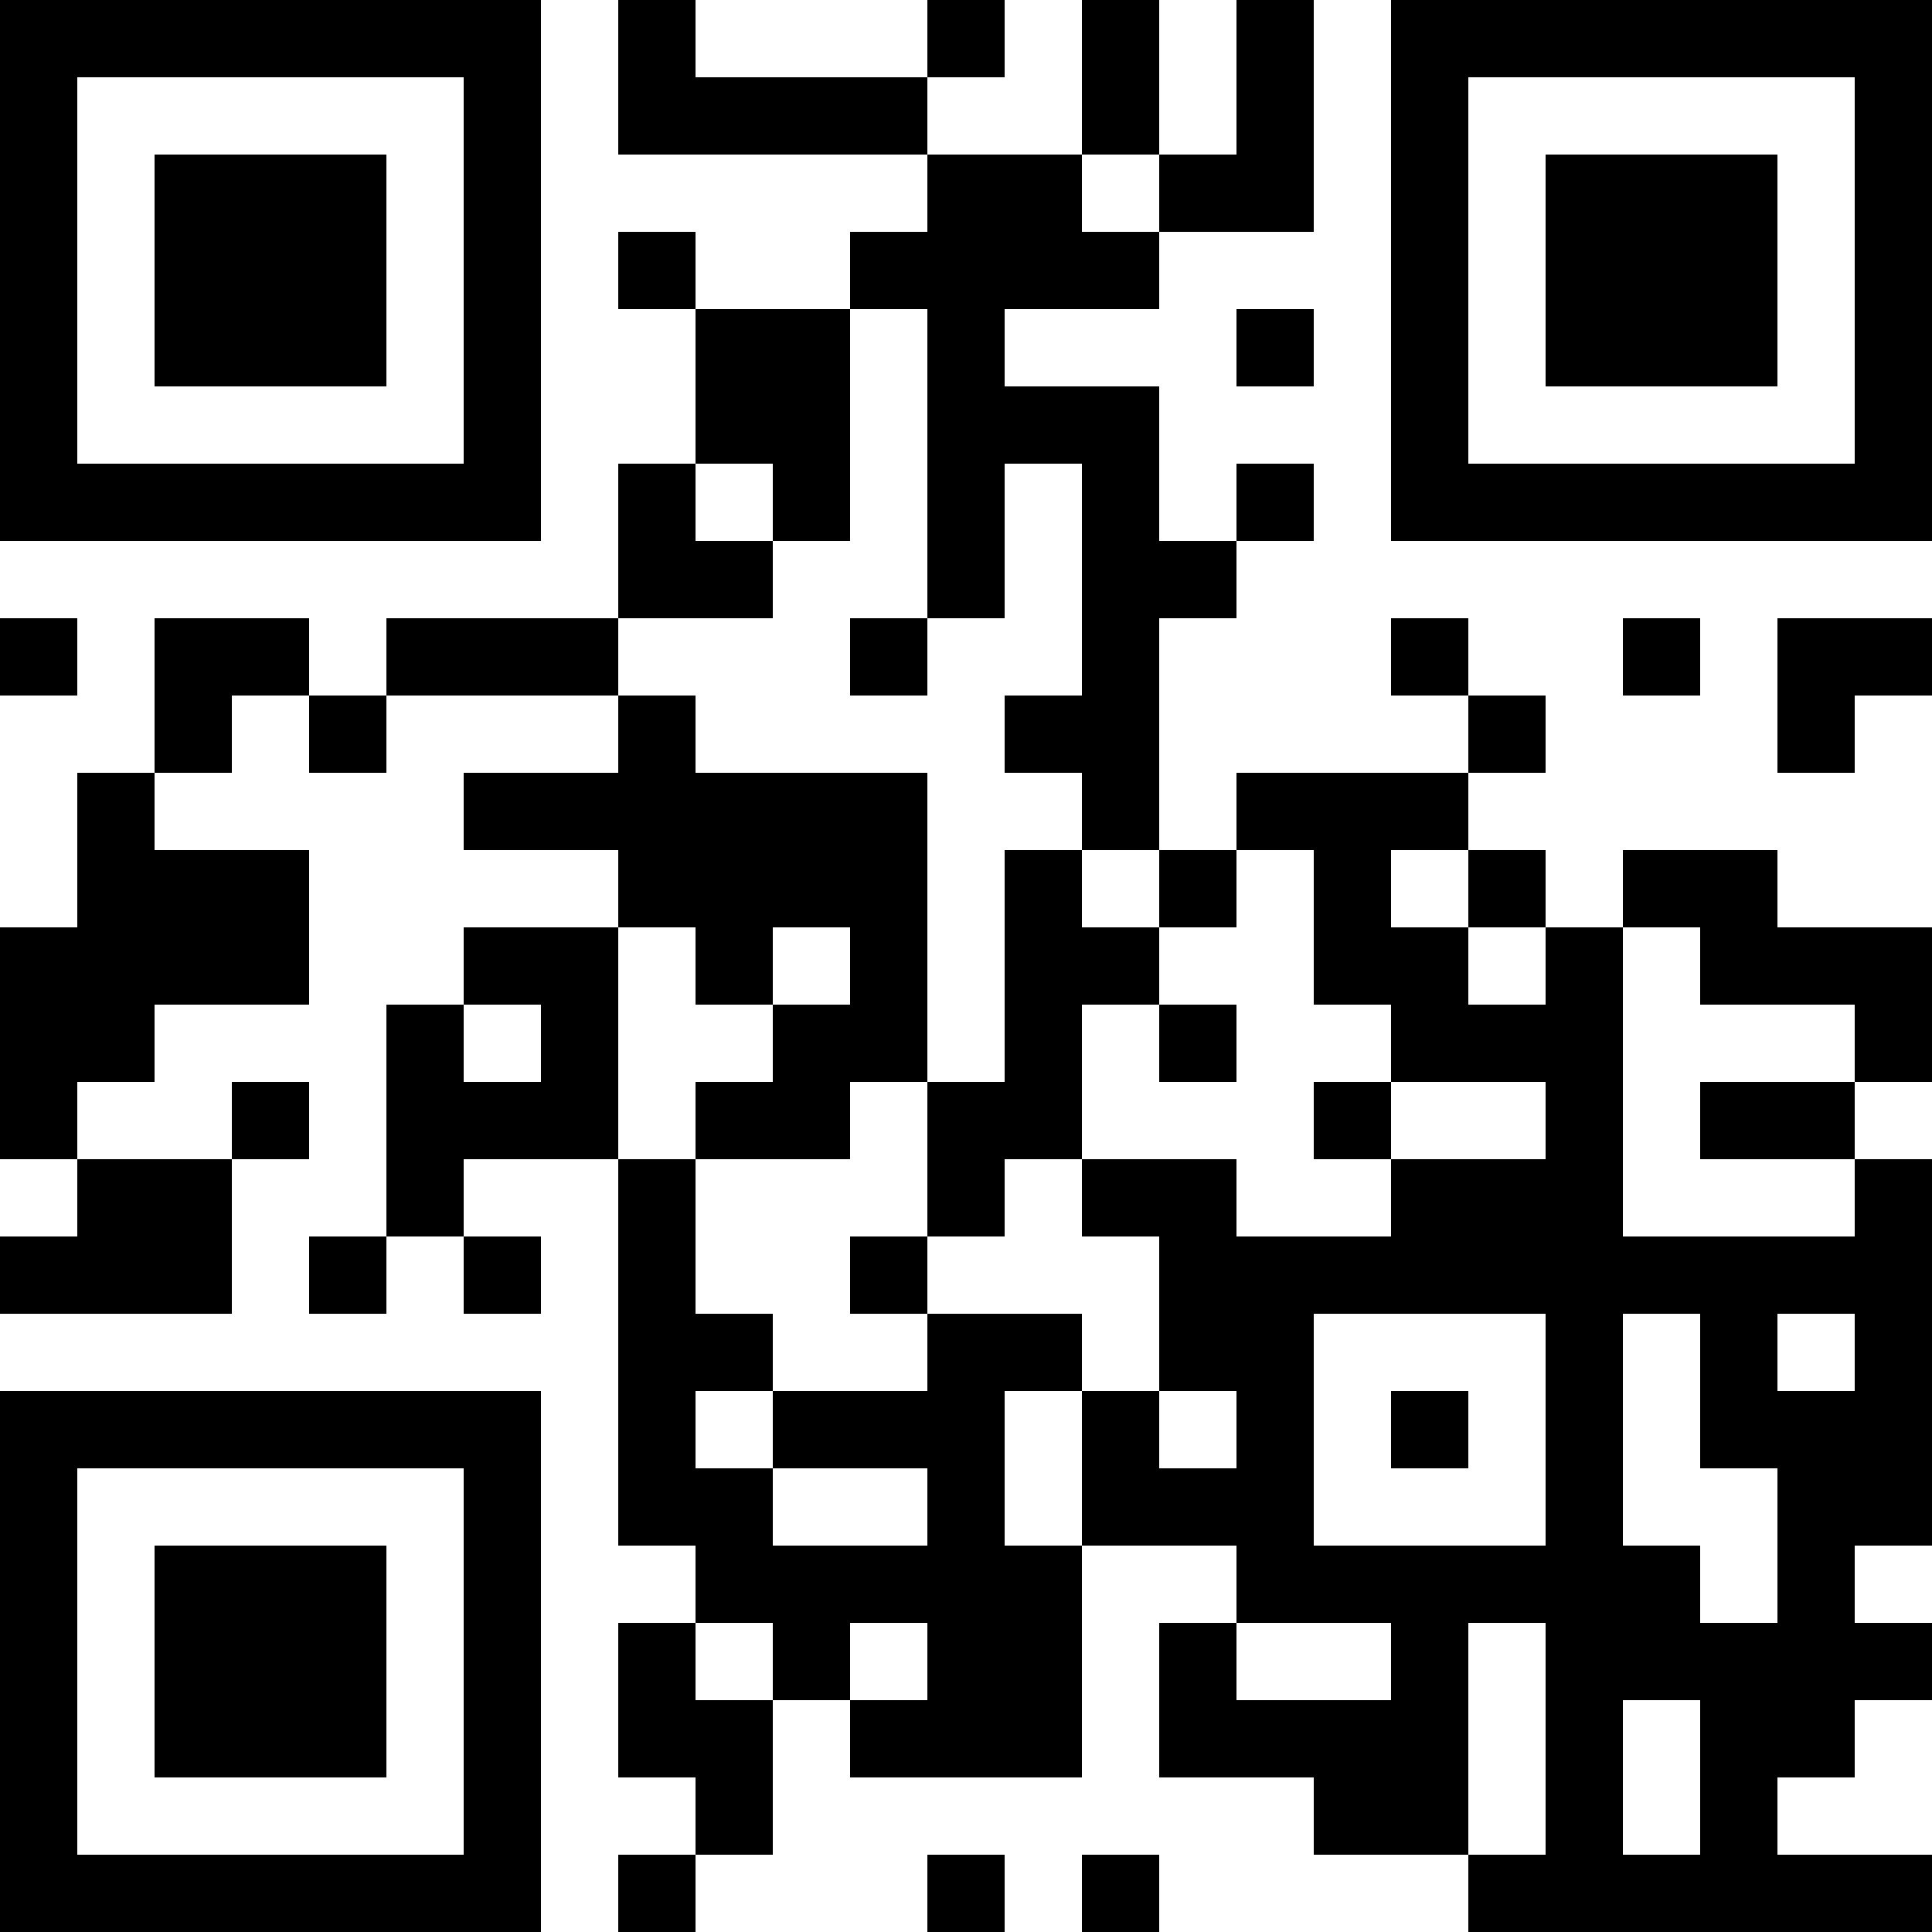
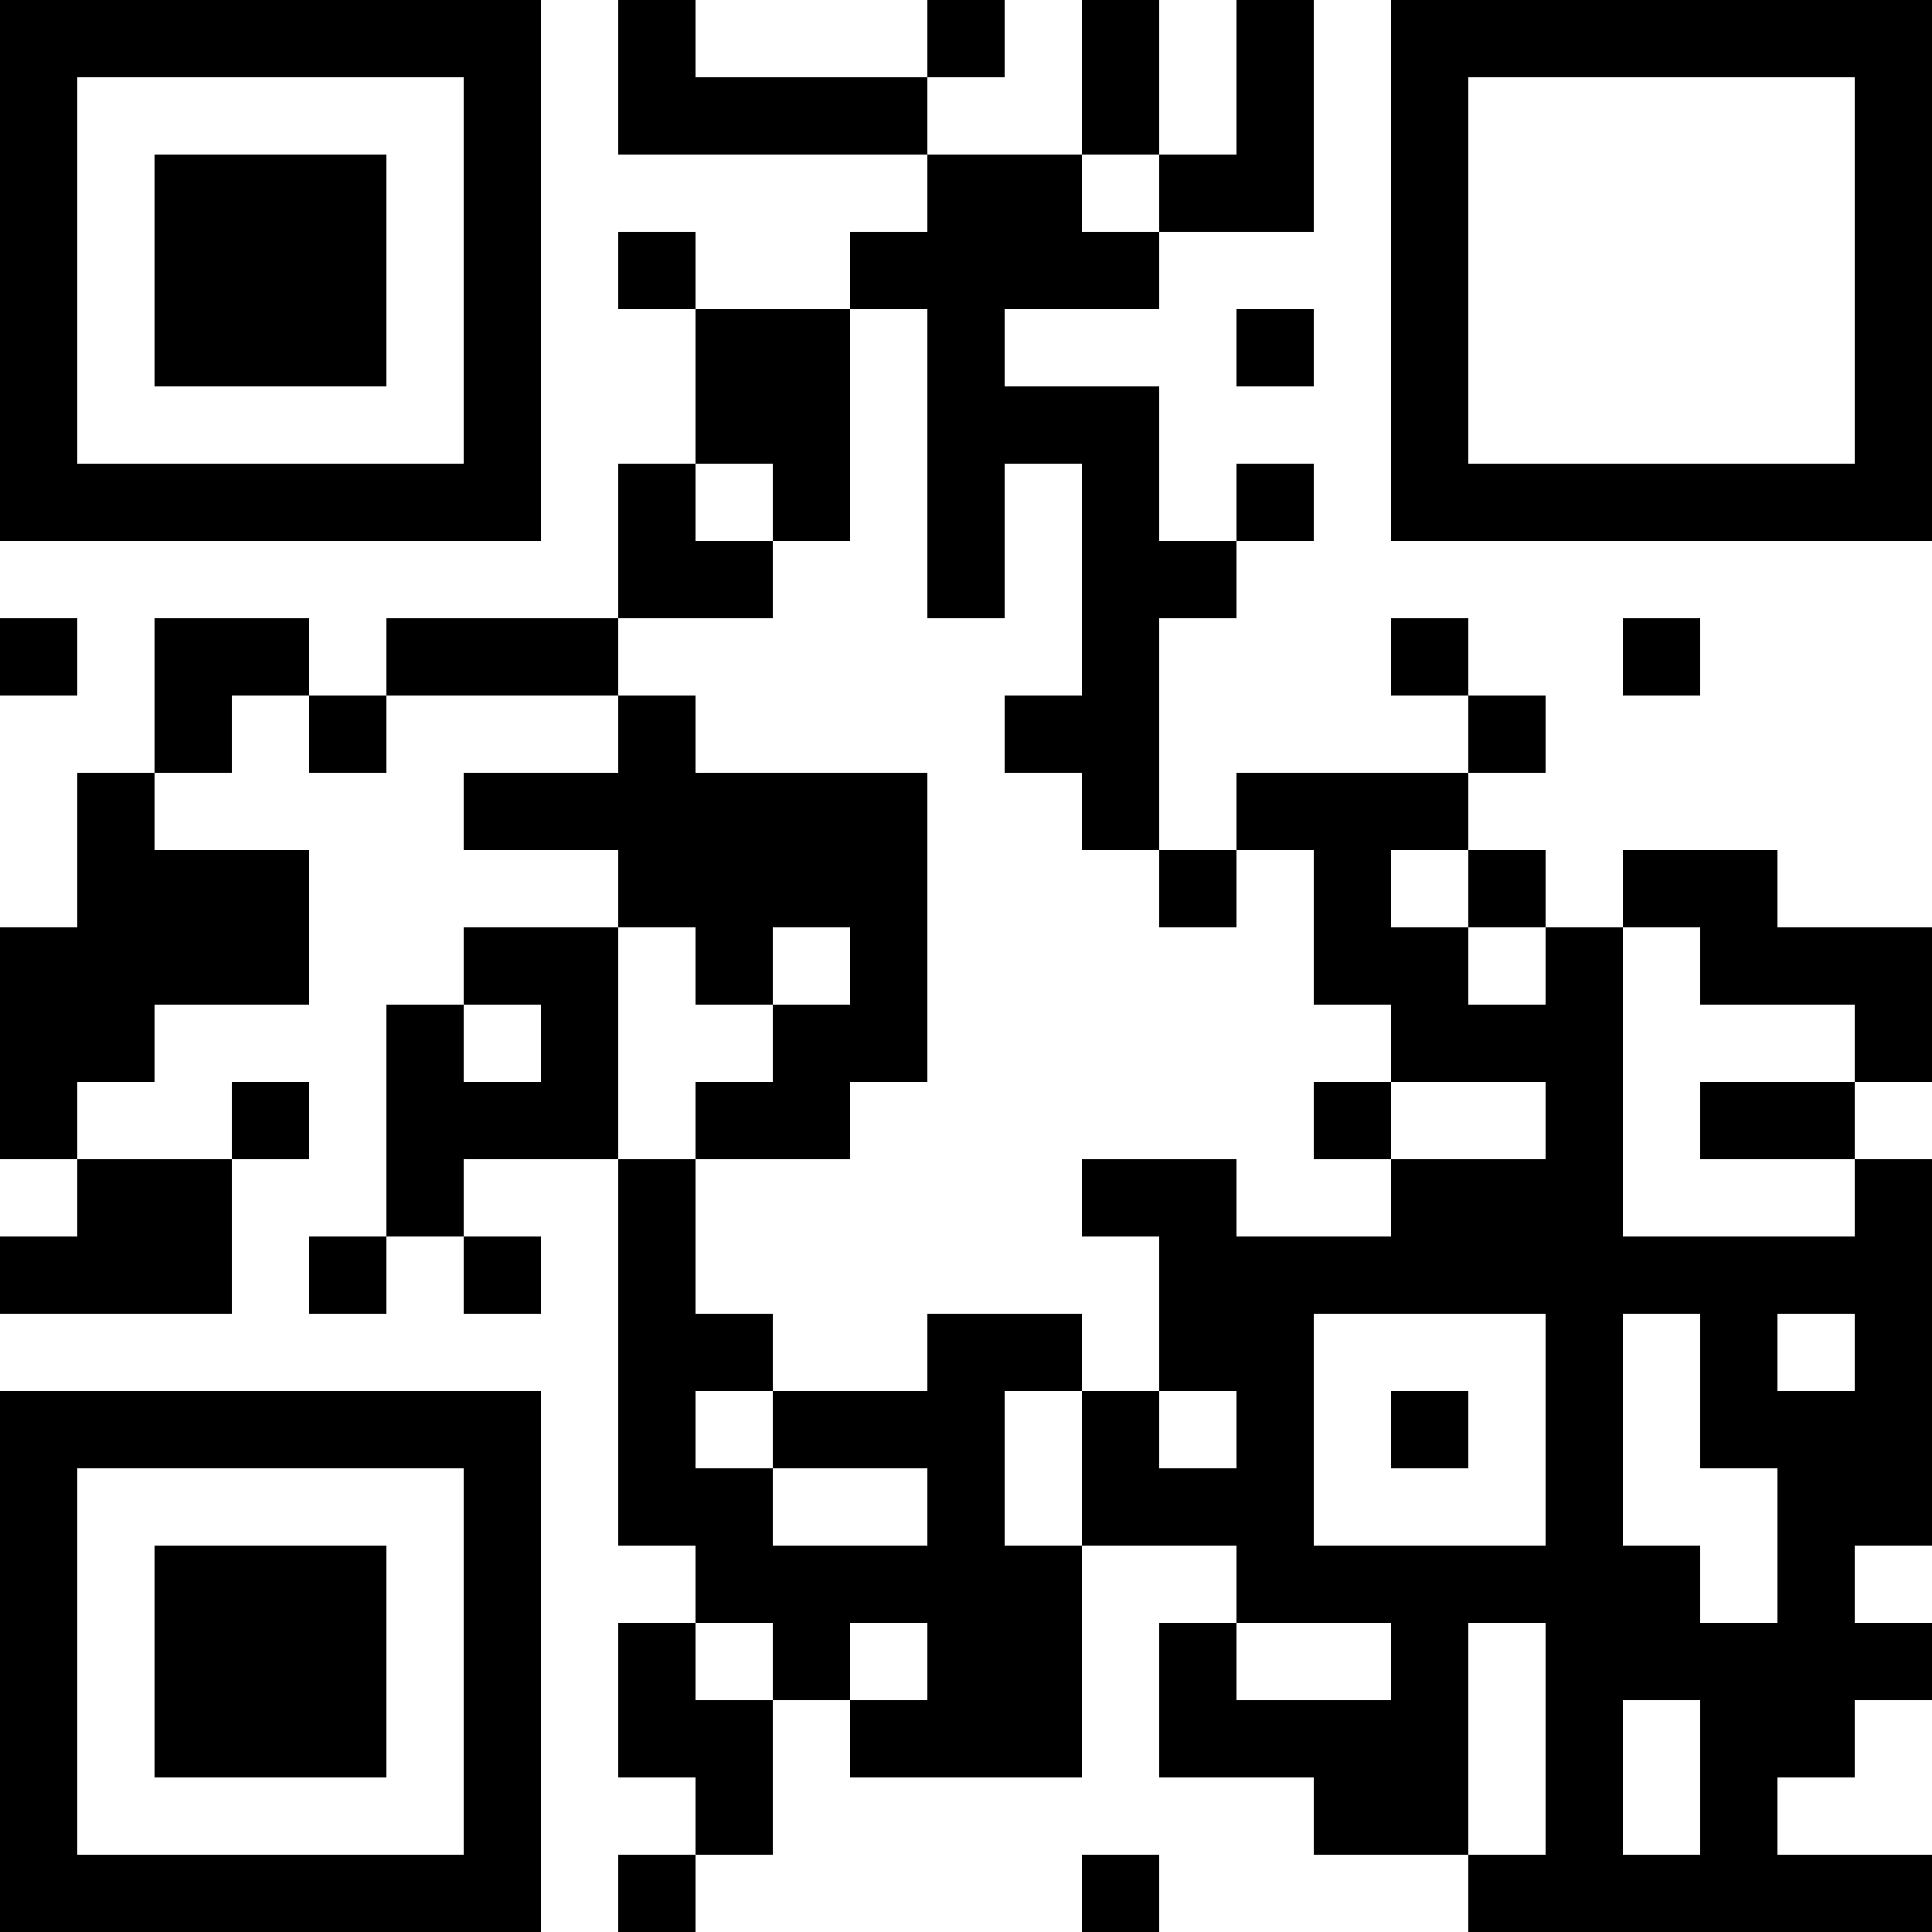
<svg xmlns="http://www.w3.org/2000/svg" viewBox="0 0 100 100">
  <g id="レイヤー_2" data-name="レイヤー 2">
    <g id="レイヤー_1-2" data-name="レイヤー 1">
      <path d="M0,14V28H28V0H0V14Zm24,0V24H4V4H24V14Z" />
      <path d="M32,4V8H48v4H44v4H36V12H32v4h4v8H32v8H20v4H16V32H8v8H4v8H0V60H4v4H0v4H12V60h4V56H12v4H4V56H8V52h8V44H8V40h4V36h4v4h4V36H32v4H24v4h8v4H24v4H20V64H16v4h4V64h4v4h4V64H24V60h8V80h4v4H32v8h4v4H32v4h4V96h4V88h4v4H56V80h8v4H60v8h8v4h8v4h24V96H92V92h4V88h4V84H96V80h4V60H96V56h4V48H92V44H84v4H80V44H76V40h4V36H76V32H72v4h4v4H64v4H60V32h4V28h4V24H64v4H60V20H52V16h8V12h8V0H64V8H60V0H56V8H48V4h4V0H48V4H36V0H32V4Zm28,6v2H56V8h4v2ZM48,24v8h4V24h4V36H52v4h4v4h4v4h4V44h4v8h4v4h8v4H72v4H64V60H56v4h4v8h4v4H60V72H56v8H52V72h4V68H48v4H40v4h8v4H40V76H36V72h4V68H36V60H32V48h4v4h4V48h4v4H40v4H36v4h8V56h4V40H36V36H32V32h8V28H36V24h4v4h4V16h4v8ZM76,46v2h4v4H76V48H72V44h4v2Zm12,4v2h8v4H88v4h8v4H84V48h4v2ZM28,54v2H24V52h4v2ZM80,74v6H68V68H80v6Zm8-2v4h4v8H88V80H84V68h4v4Zm8-2v2H92V68h4v2ZM40,86v2H36V84h4v2Zm8,0v2H44V84h4v2Zm24,0v2H64V84h8v2Zm8,4v6H76V84h4v6Zm8,2v4H84V88h4v4Z" />
      <path d="M72,14V28h28V0H72V14Zm24,0V24H76V4H96V14Z" />
      <polygon points="64 18 64 20 66 20 68 20 68 18 68 16 66 16 64 16 64 18 64 18" />
      <polygon points="0 34 0 36 2 36 4 36 4 34 4 32 2 32 0 32 0 34 0 34" />
      <polygon points="84 34 84 36 86 36 88 36 88 34 88 32 86 32 84 32 84 34 84 34" />
-       <polygon points="92 36 92 40 94 40 96 40 96 38 96 36 98 36 100 36 100 34 100 32 96 32 92 32 92 36 92 36" />
      <path d="M0,86v14H28V72H0V86Zm24,0V96H4V76H24V86Z" />
-       <polygon points="48 98 48 100 50 100 52 100 52 98 52 96 50 96 48 96 48 98 48 98" />
      <polygon points="56 98 56 100 58 100 60 100 60 98 60 96 58 96 56 96 56 98 56 98" />
      <polygon points="8 14 8 20 14 20 20 20 20 14 20 8 14 8 8 8 8 14 8 14" />
-       <polygon points="44 34 44 36 46 36 48 36 48 34 48 32 46 32 44 32 44 34 44 34" />
-       <polygon points="52 50 52 56 50 56 48 56 48 60 48 64 46 64 44 64 44 66 44 68 46 68 48 68 48 66 48 64 50 64 52 64 52 62 52 60 54 60 56 60 56 56 56 52 58 52 60 52 60 54 60 56 62 56 64 56 64 54 64 52 62 52 60 52 60 50 60 48 58 48 56 48 56 46 56 44 54 44 52 44 52 50 52 50" />
      <polygon points="68 58 68 60 70 60 72 60 72 58 72 56 70 56 68 56 68 58 68 58" />
      <polygon points="72 74 72 76 74 76 76 76 76 74 76 72 74 72 72 72 72 74 72 74" />
-       <polygon points="80 14 80 20 86 20 92 20 92 14 92 8 86 8 80 8 80 14 80 14" />
      <polygon points="8 86 8 92 14 92 20 92 20 86 20 80 14 80 8 80 8 86 8 86" />
    </g>
  </g>
</svg>